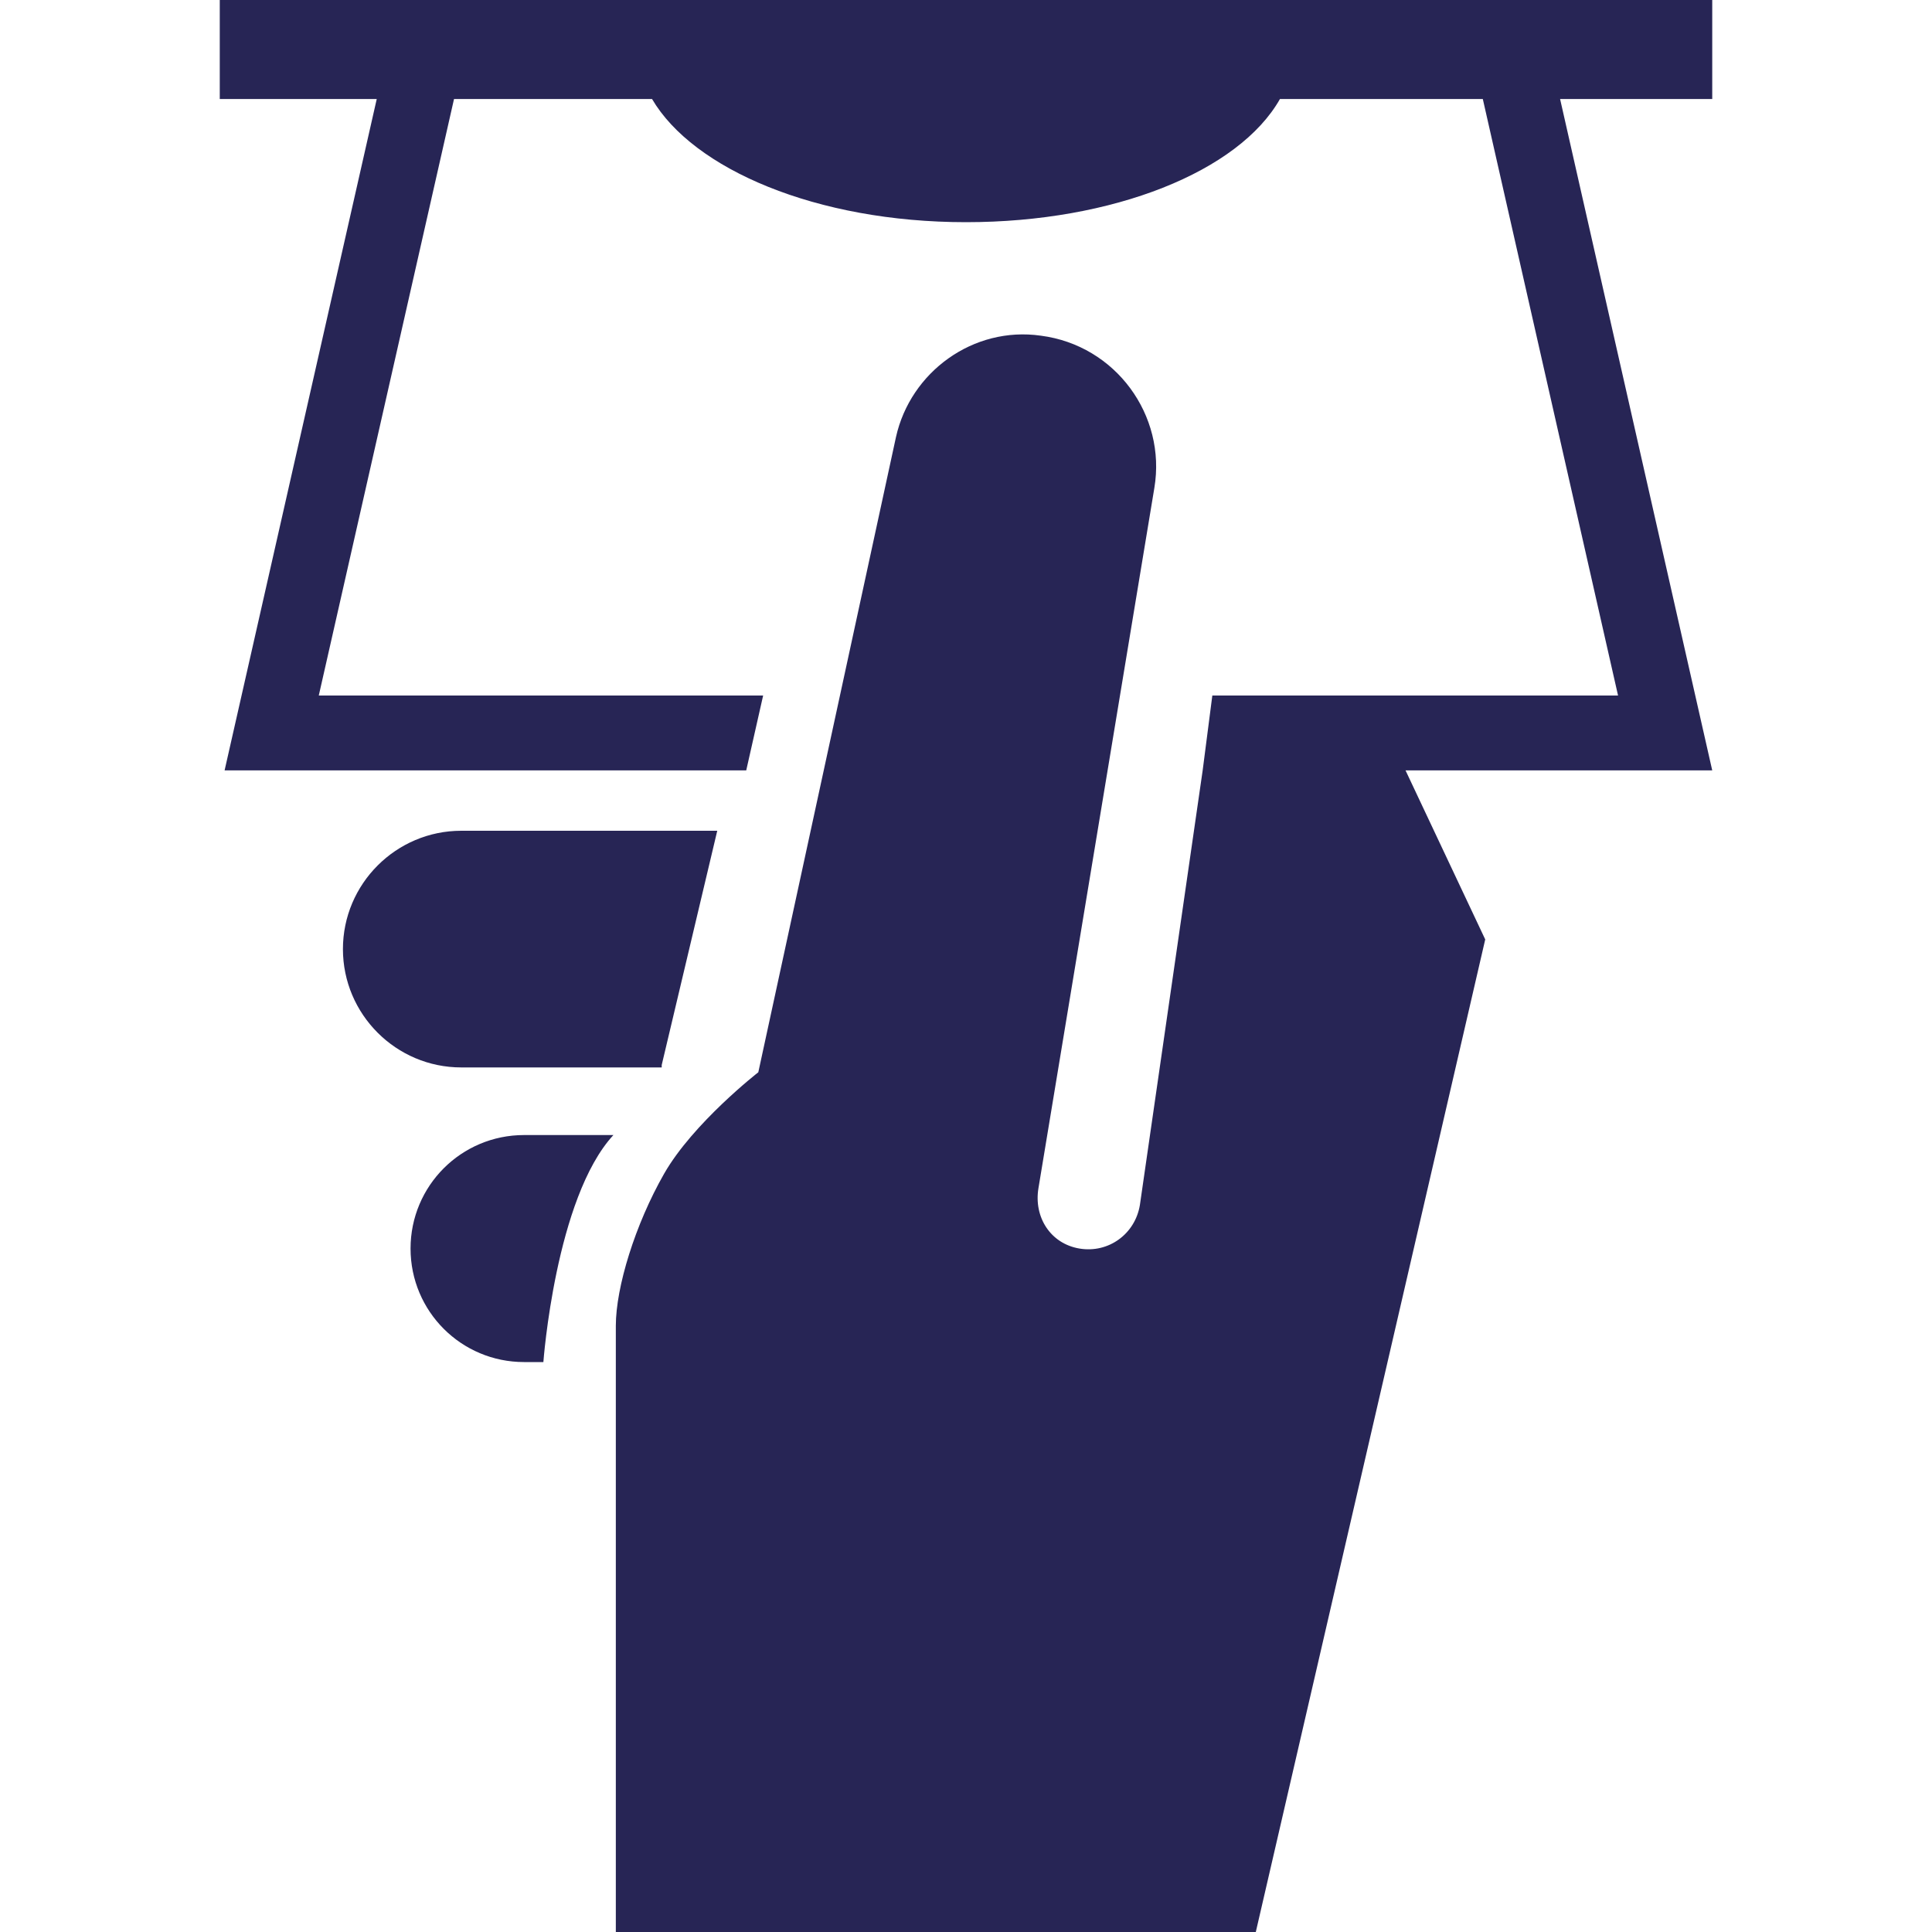
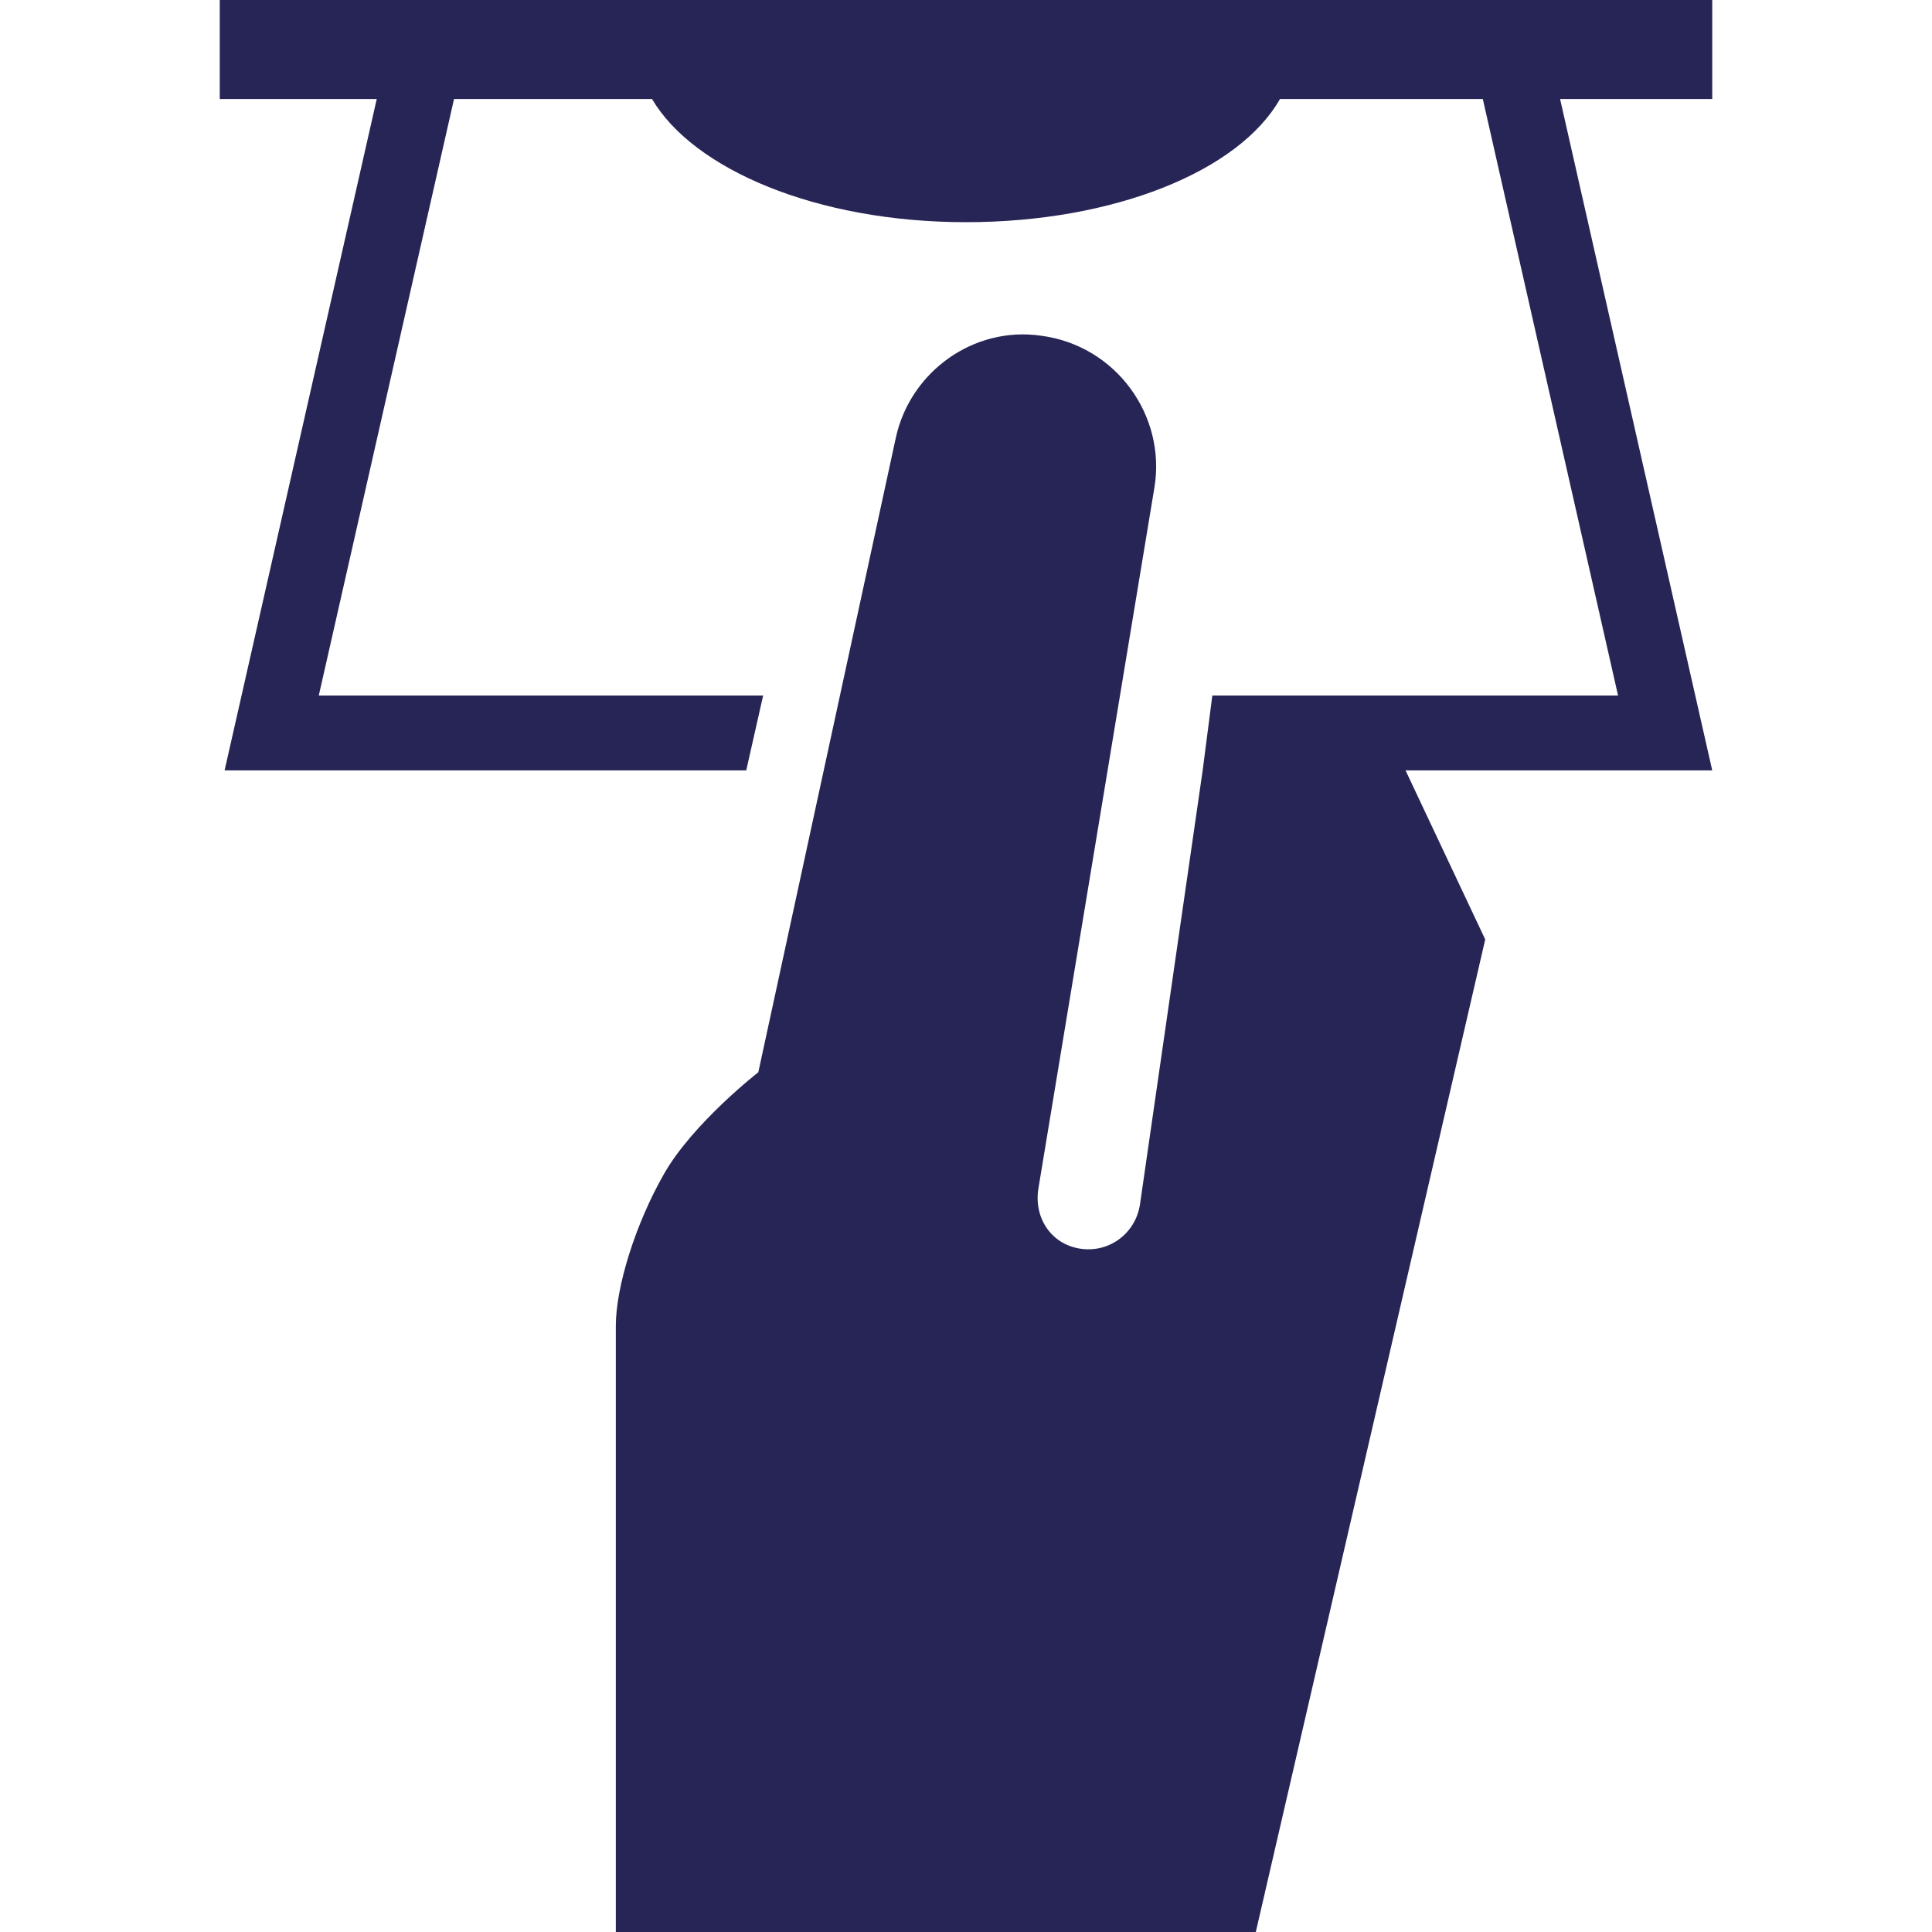
<svg xmlns="http://www.w3.org/2000/svg" version="1.1" id="Layer_1" x="0px" y="0px" width="80" height="80" viewBox="0 0 80 80" enable-background="new 0 0 80 80" xml:space="preserve">
  <g>
-     <path fill="#272555" d="M21.7,47c-2.6,0-4.7,2.1-4.7,4.7c0,2.6,2.1,4.7,4.7,4.7h0.8c0,0,0.5-6.8,2.9-9.4H21.7z" />
-     <path fill="#272555" d="M27.4,44.1l2.3-9.7H19.1c-2.7,0-4.9,2.2-4.9,4.9s2.2,4.9,4.9,4.9H27.4z" />
-     <path fill="#272555" d="M70.9,0h-7.2H16.5H9.1v4.1h6.5L9.3,31.9h21.6l0.7-3.1H13.2l5.6-24.7H27c1.7,2.9,6.8,5.1,13,5.1   c6.1,0,11.3-2.1,13-5.1h8.4L67,28.8H50.2l-0.4,3.1h0l-2.6,18c-0.2,1.2-1.3,2-2.5,1.8c-1.2-0.2-1.9-1.3-1.7-2.5l4.8-29   c0.5-3-1.6-5.9-4.7-6.3c-2.8-0.4-5.4,1.5-6,4.2l-5.7,26.3c0,0-2.7,2.1-3.9,4.2c-1.2,2.1-2,4.7-2,6.3V80H52l9.5-41.1l-3.3-7h12.7   L64.6,4.1h6.3V0z" />
+     <path fill="#272555" d="M70.9,0h-7.2H16.5H9.1v4.1h6.5L9.3,31.9h21.6l0.7-3.1H13.2l5.6-24.7H27c1.7,2.9,6.8,5.1,13,5.1   c6.1,0,11.3-2.1,13-5.1h8.4L67,28.8H50.2l-0.4,3.1l-2.6,18c-0.2,1.2-1.3,2-2.5,1.8c-1.2-0.2-1.9-1.3-1.7-2.5l4.8-29   c0.5-3-1.6-5.9-4.7-6.3c-2.8-0.4-5.4,1.5-6,4.2l-5.7,26.3c0,0-2.7,2.1-3.9,4.2c-1.2,2.1-2,4.7-2,6.3V80H52l9.5-41.1l-3.3-7h12.7   L64.6,4.1h6.3V0z" />
  </g>
</svg>